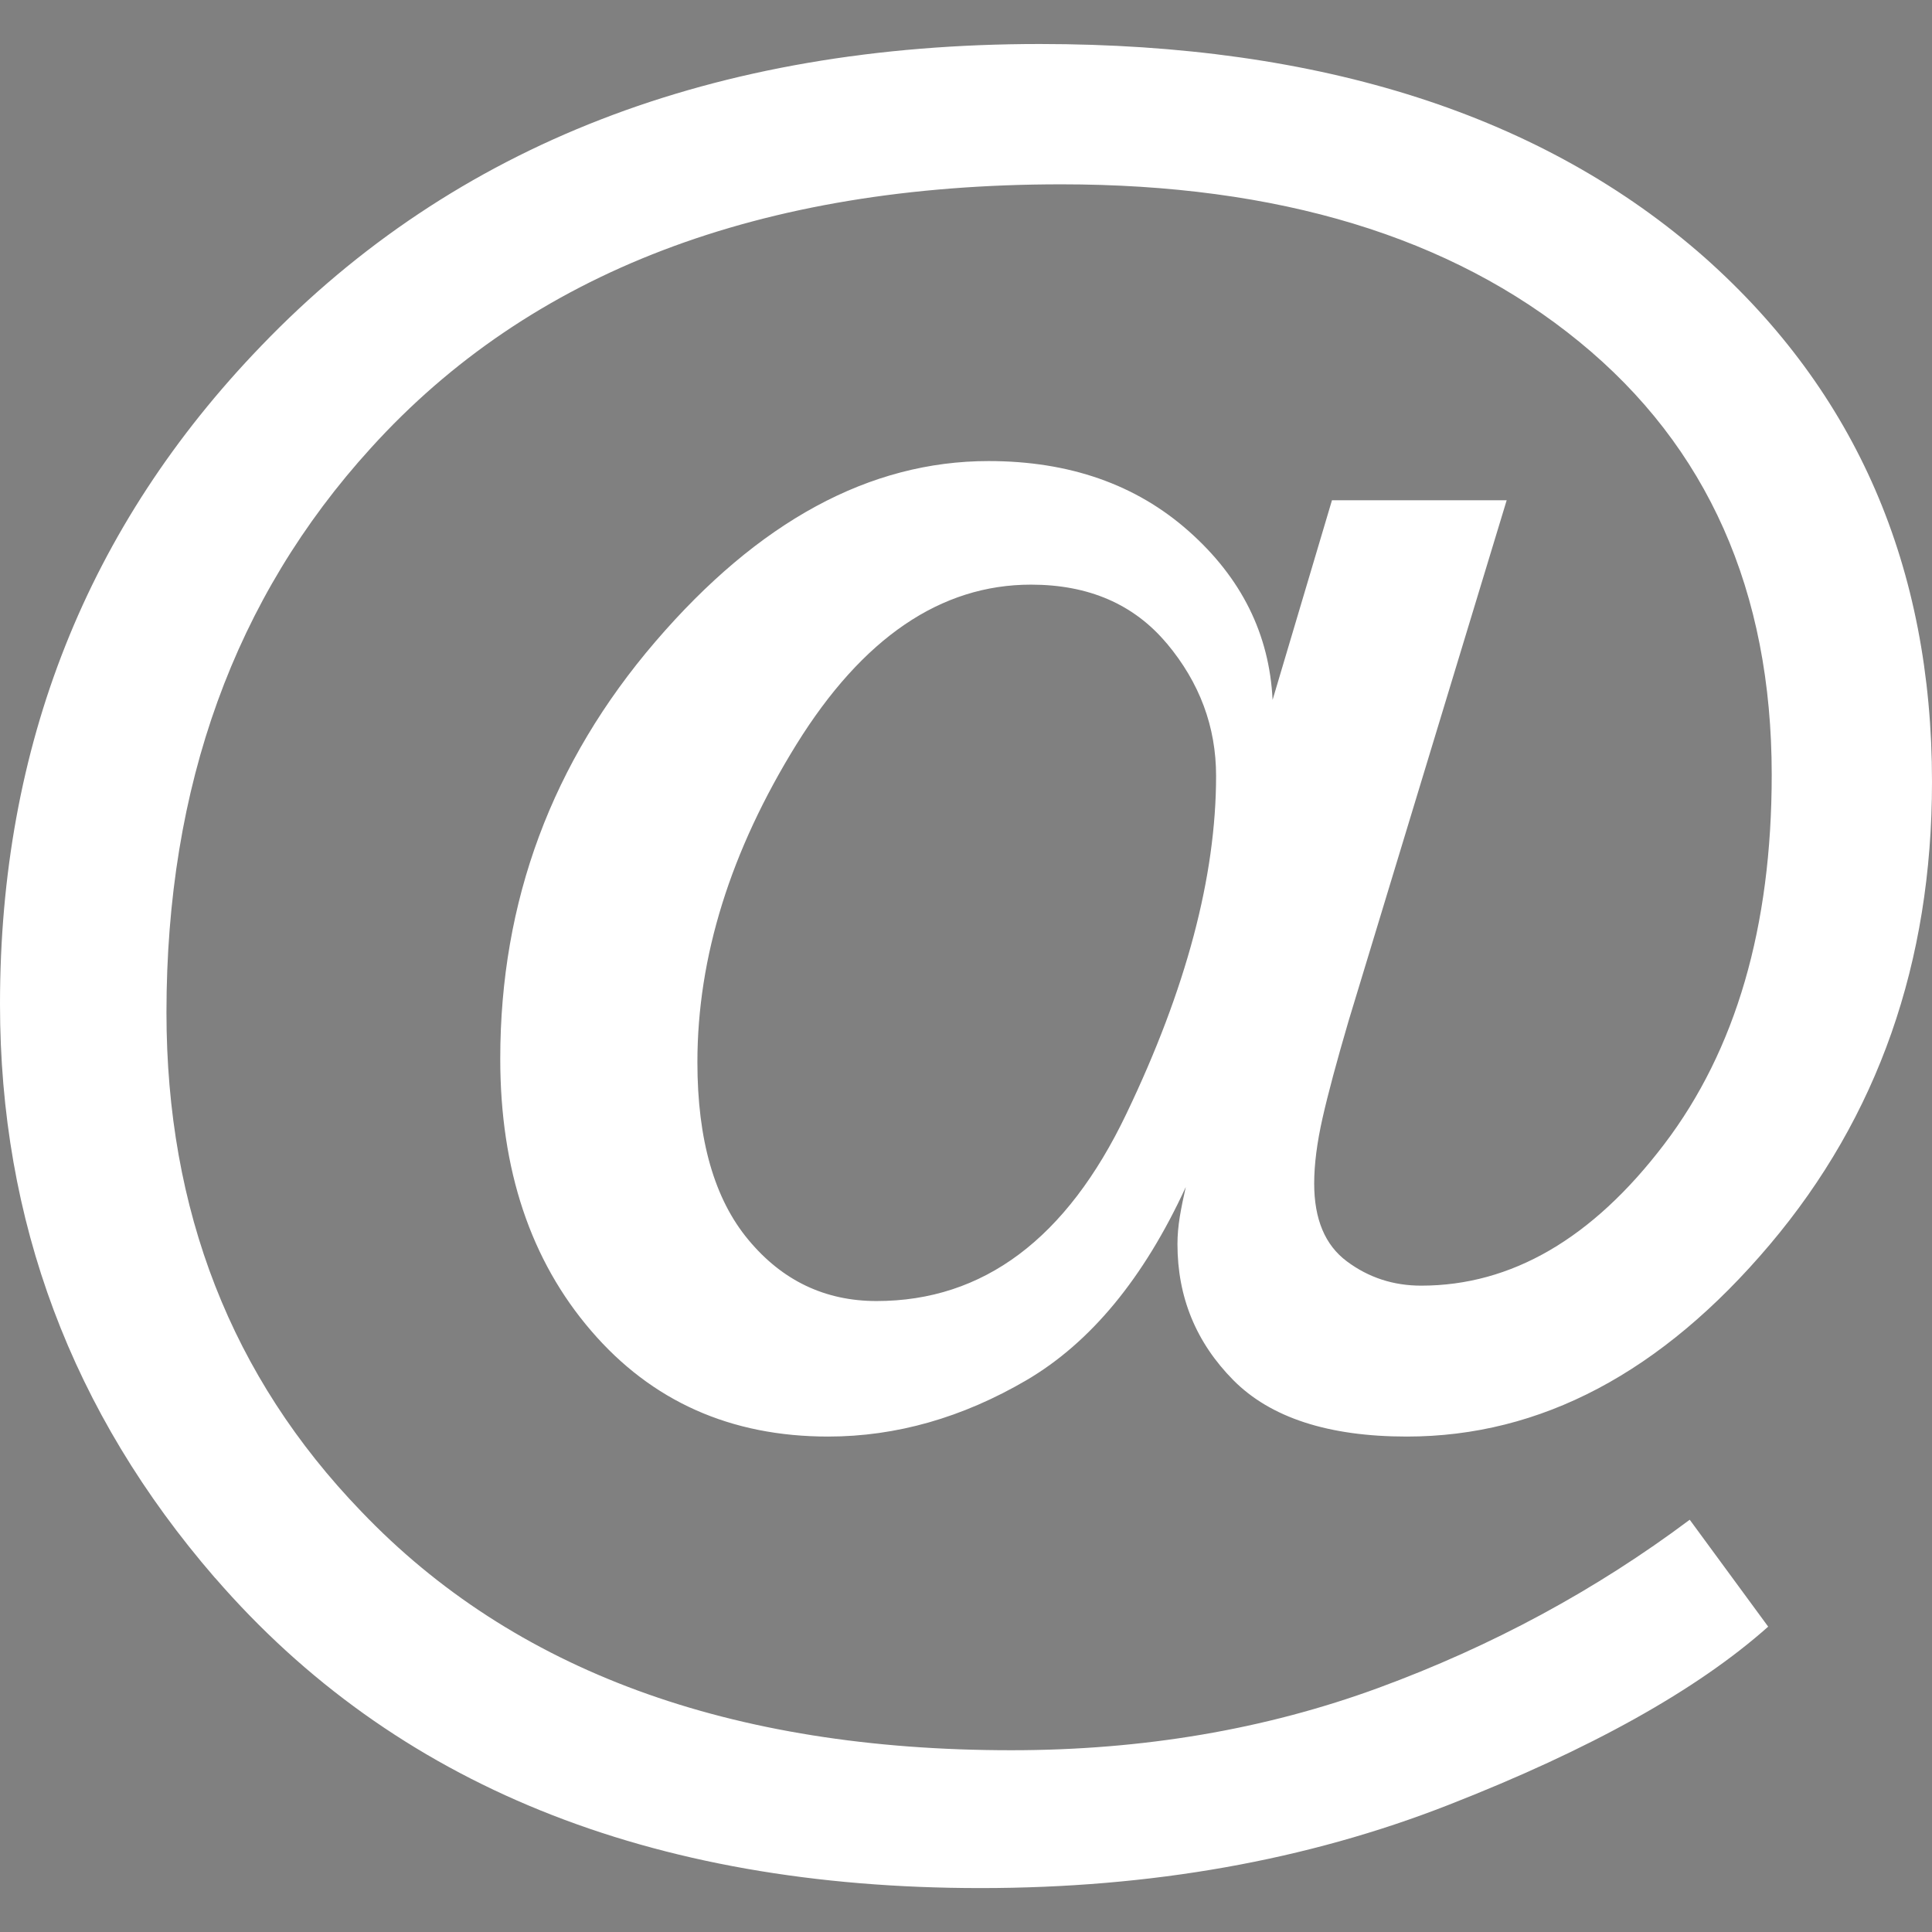
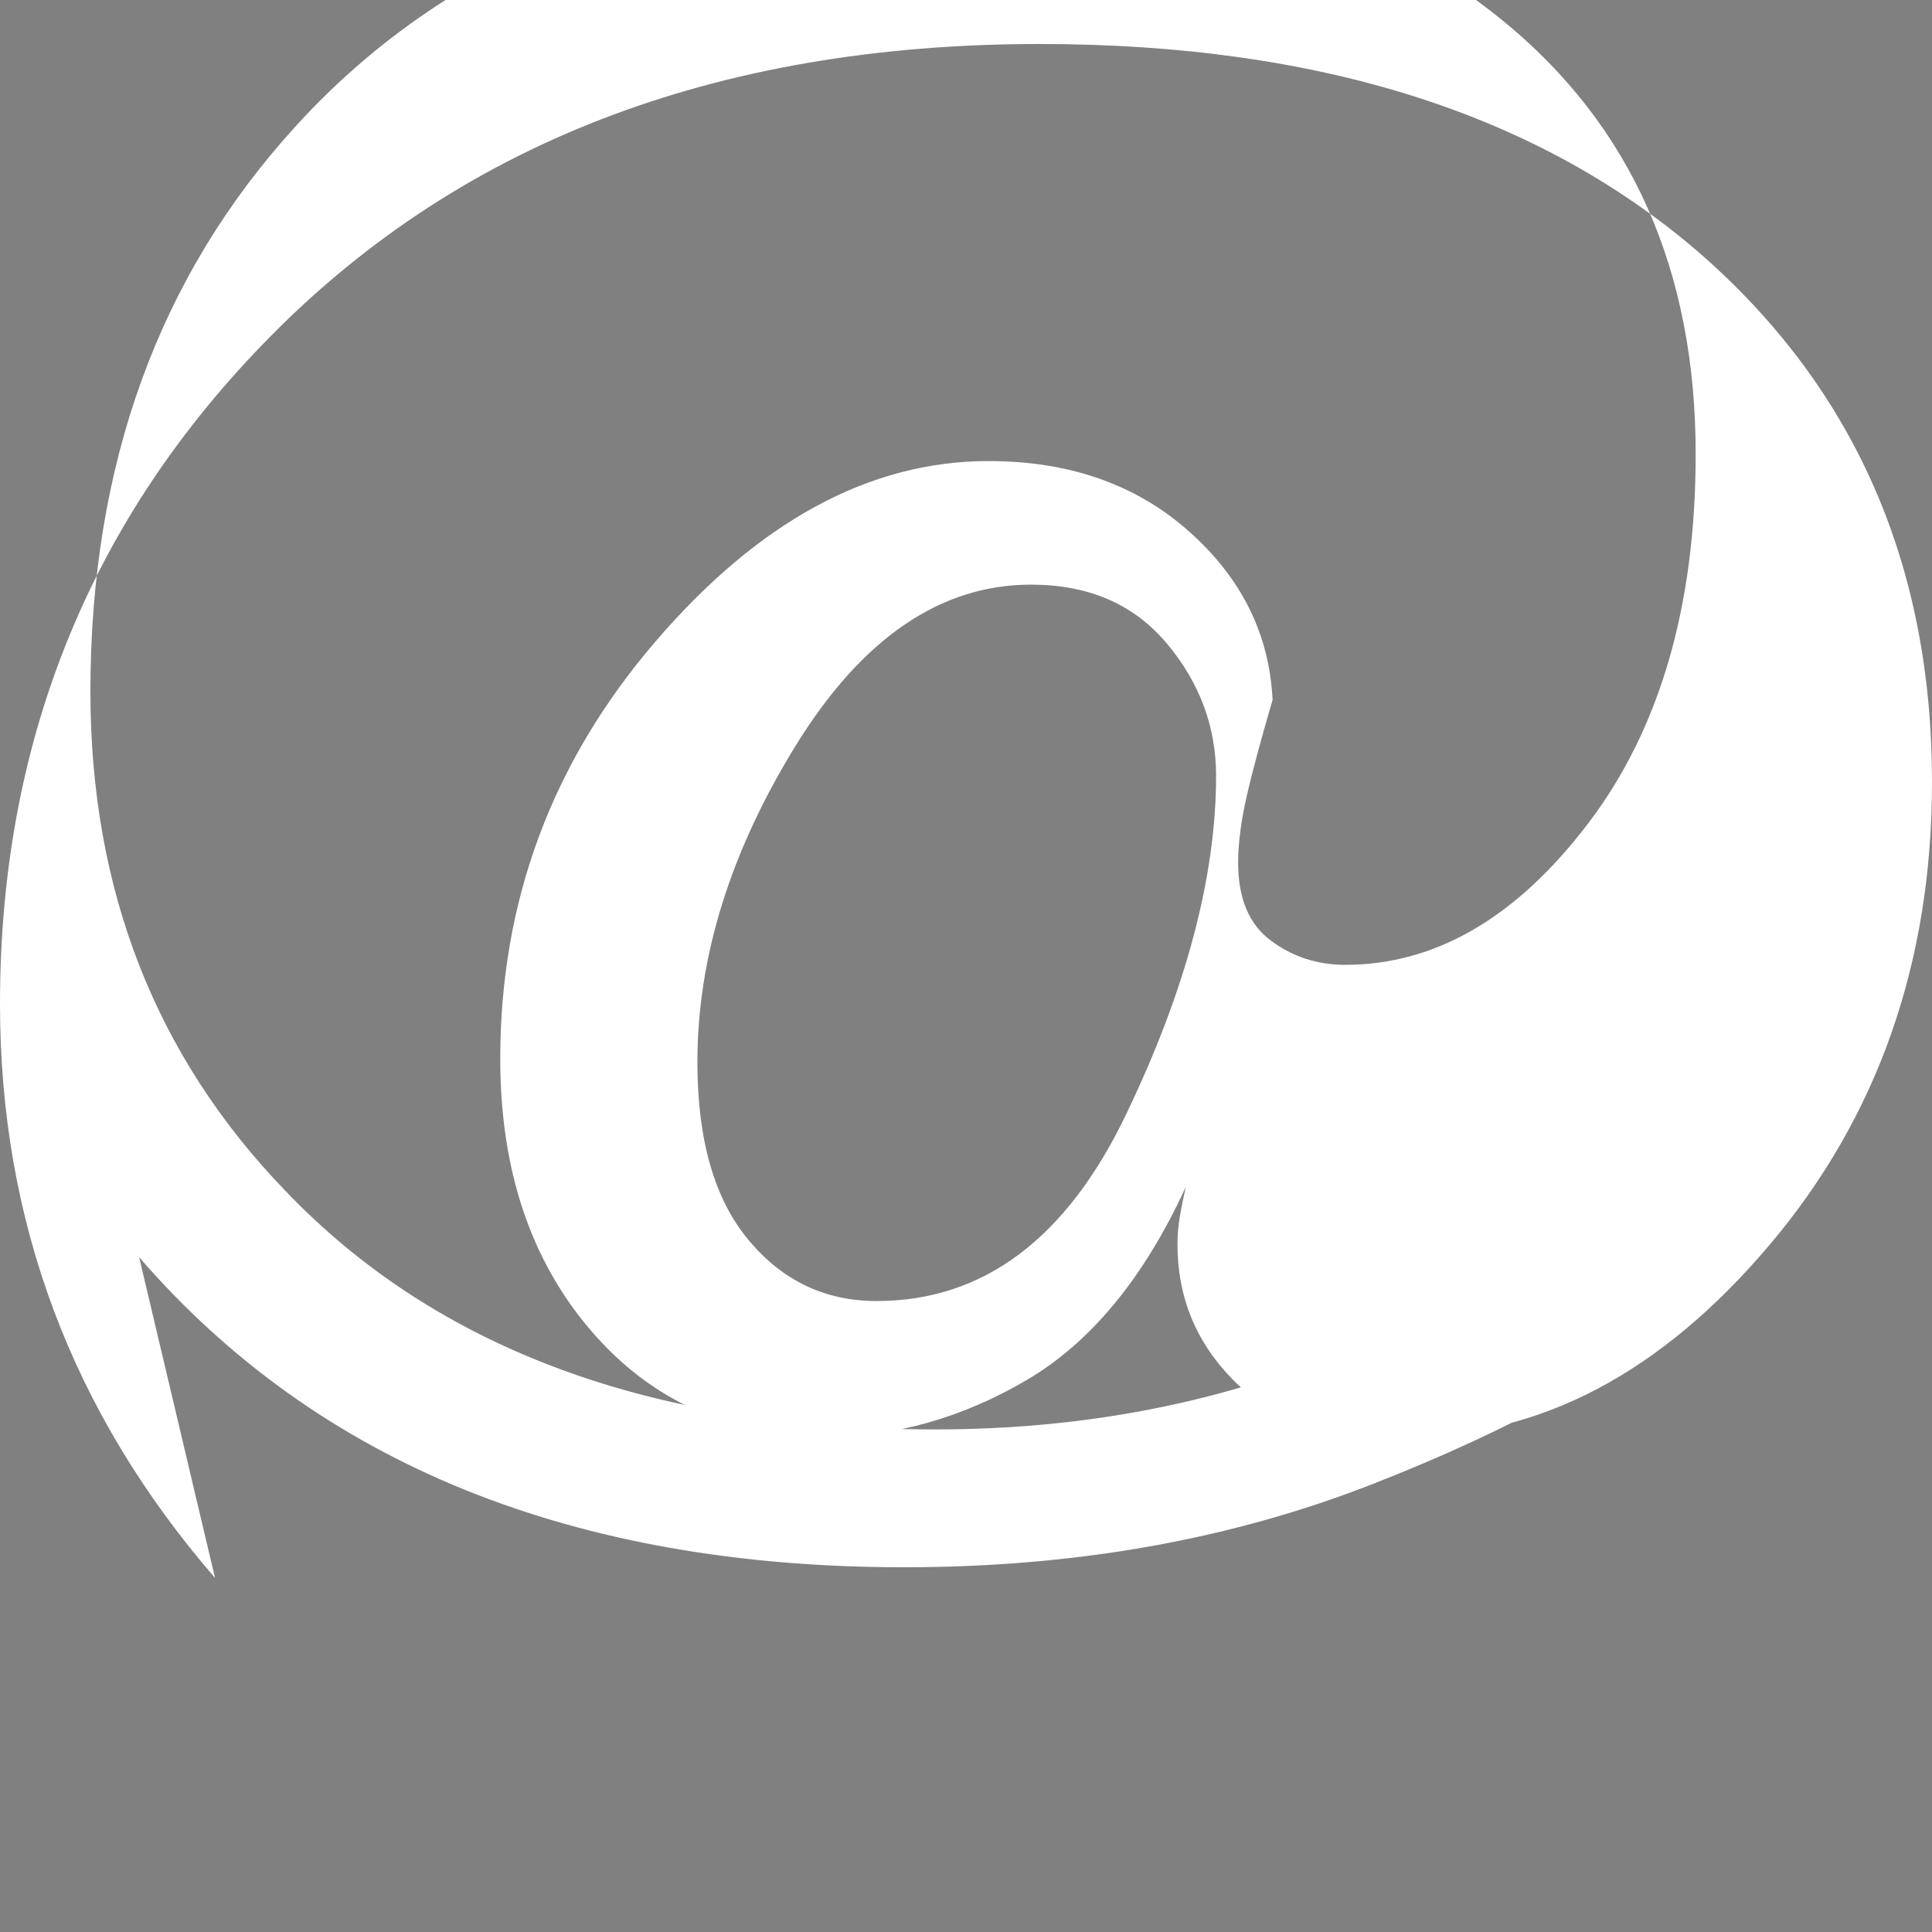
<svg xmlns="http://www.w3.org/2000/svg" xmlns:ns1="http://www.inkscape.org/namespaces/inkscape" xmlns:ns2="http://sodipodi.sourceforge.net/DTD/sodipodi-0.dtd" width="6.803mm" height="6.803mm" viewBox="0 0 24.107 24.107" id="svg3764" version="1.1" ns1:version="0.91 r13725" ns2:docname="fi-contacto.svg">
  <rect x="0" y="0" width="24.107" height="24.107" fill="#808080" stroke="none" />
  <defs id="defs3766" />
  <ns2:namedview id="base" pagecolor="#ffffff" bordercolor="#666666" borderopacity="1.0" ns1:pageopacity="0.0" ns1:pageshadow="2" ns1:zoom="6.1694962" ns1:cx="0.73314275" ns1:cy="19.68336" ns1:document-units="px" ns1:current-layer="layer1" showgrid="false" fit-margin-top="0" fit-margin-left="0" fit-margin-right="0" fit-margin-bottom="0" />
  <g ns1:label="Capa 1" ns1:groupmode="layer" id="layer1" transform="translate(-167.947,-203.166)">
    <g transform="matrix(0.804,0,0,0.804,191.349,-628.471)" id="layer1-37-4" ns1:label="Capa 1" style="display:inline;fill:#333333;fill-opacity:1">
      <path id="rect3289-9" transform="translate(0,1004.362)" d="M 24,9 21.172,11.828 9,24 11.828,26.828 24,14.656 36.172,26.828 39,24 l -4,-4 2,0 0,-11 -4,0 0,9 -9,-9 z m -13,19 0,11 4,0 22,0 0,-4 0,-7 -4,0 0,7 -18,0 0,-7 -4,0 z" style="fill:#333333;fill-opacity:1;fill-rule:evenodd;stroke:none" ns1:connector-curvature="0" />
    </g>
    <path id="path3804" d="m 152.284,175.661 -4.127,0 -2.003,-3.616 -3.272,0 -3.272,0 -2.003,3.616 -4.127,0 c -1.464,0 -2.652,1.484 -2.652,3.315 l 0,13.862 c 0,1.831 1.187,3.315 2.652,3.315 l 18.803,0 c 1.464,0 2.652,-1.484 2.652,-3.315 l 0,-13.862 c 0,-1.831 -1.187,-3.315 -2.652,-3.315 z m -10.848,3.616 -0.964,0 0,-2.411 0.964,0 0,2.411 z m 1.929,0 -0.964,0 0,-2.411 0.964,0 0,2.411 z m 1.929,0 -0.964,0 0,-2.411 0.964,0 0,2.411 z m -5.926,-3.616 1.001,-1.808 2.514,0 2.514,0 1.001,1.808 -7.031,0 z" ns1:connector-curvature="0" style="fill:#ffffff" />
-     <path id="path3840" d="m 166.385,170.91 c -3.915,0 -7.089,3.026 -7.089,6.758 0,3.732 7.089,17.349 7.089,17.349 0,0 7.089,-13.616 7.089,-17.349 0,-3.732 -3.174,-6.758 -7.089,-6.758 z m 0,9.758 c -1.738,0 -3.146,-1.343 -3.146,-2.999 0,-1.657 1.409,-2.999 3.146,-2.999 1.738,0 3.146,1.343 3.146,2.999 2.5e-4,1.656 -1.409,2.999 -3.146,2.999 z" ns1:connector-curvature="0" style="fill:#ffffff" />
-     <path id="path3894" d="m 170.63,222.855 c -1.789,-2.066 -2.683,-4.453 -2.683,-7.161 0,-3.223 1.087,-5.96 3.261,-8.214 2.412,-2.51 5.649,-3.765 9.712,-3.765 3.518,0 6.286,0.889 8.302,2.668 1.888,1.68 2.832,3.859 2.832,6.539 0,2.253 -0.675,4.178 -2.024,5.774 -1.349,1.596 -2.858,2.395 -4.529,2.395 -0.979,0 -1.701,-0.236 -2.165,-0.704 -0.465,-0.47 -0.697,-1.036 -0.697,-1.698 0,-0.108 0.01,-0.222 0.029,-0.34 0.02,-0.12 0.045,-0.243 0.075,-0.372 -0.524,1.138 -1.187,1.94 -1.987,2.41 -0.8,0.468 -1.626,0.704 -2.476,0.704 -1.215,0 -2.202,-0.44 -2.957,-1.32 -0.756,-0.879 -1.134,-2.011 -1.134,-3.394 0,-1.967 0.645,-3.701 1.935,-5.204 1.289,-1.503 2.675,-2.254 4.158,-2.254 1.008,0 1.841,0.292 2.498,0.875 0.658,0.583 1.006,1.285 1.046,2.105 l 0.741,-2.491 2.18,0 -1.972,6.494 c -0.148,0.505 -0.257,0.91 -0.326,1.216 -0.069,0.306 -0.104,0.578 -0.104,0.816 0,0.444 0.135,0.768 0.408,0.971 0.272,0.203 0.581,0.303 0.927,0.303 1.126,0 2.137,-0.587 3.032,-1.764 0.895,-1.176 1.342,-2.713 1.342,-4.61 0,-2.293 -0.8,-4.095 -2.402,-5.404 -1.601,-1.31 -3.755,-1.964 -6.464,-1.964 -3.756,0 -6.627,1.097 -8.614,3.291 -1.7,1.868 -2.55,4.215 -2.55,7.042 0,2.471 0.81,4.547 2.431,6.227 1.898,1.987 4.601,2.979 8.11,2.979 1.641,0 3.168,-0.259 4.582,-0.778 1.413,-0.519 2.708,-1.218 3.884,-2.098 l 0.979,1.334 c -0.889,0.791 -2.219,1.532 -3.988,2.224 -1.769,0.693 -3.716,1.038 -5.842,1.038 -4.131,0 -7.314,-1.29 -9.548,-3.869 z m 11.875,-11.661 c -0.41,-0.489 -0.974,-0.733 -1.694,-0.733 -1.125,0 -2.101,0.664 -2.926,1.993 -0.823,1.33 -1.236,2.652 -1.236,3.966 0,0.969 0.212,1.708 0.637,2.217 0.423,0.509 0.956,0.763 1.599,0.763 1.332,0 2.372,-0.778 3.116,-2.335 0.747,-1.557 1.12,-2.963 1.12,-4.218 0,-0.613 -0.205,-1.163 -0.615,-1.653 z" ns1:connector-curvature="0" style="fill:#ffffff" />
+     <path id="path3894" d="m 170.63,222.855 c -1.789,-2.066 -2.683,-4.453 -2.683,-7.161 0,-3.223 1.087,-5.96 3.261,-8.214 2.412,-2.51 5.649,-3.765 9.712,-3.765 3.518,0 6.286,0.889 8.302,2.668 1.888,1.68 2.832,3.859 2.832,6.539 0,2.253 -0.675,4.178 -2.024,5.774 -1.349,1.596 -2.858,2.395 -4.529,2.395 -0.979,0 -1.701,-0.236 -2.165,-0.704 -0.465,-0.47 -0.697,-1.036 -0.697,-1.698 0,-0.108 0.01,-0.222 0.029,-0.34 0.02,-0.12 0.045,-0.243 0.075,-0.372 -0.524,1.138 -1.187,1.94 -1.987,2.41 -0.8,0.468 -1.626,0.704 -2.476,0.704 -1.215,0 -2.202,-0.44 -2.957,-1.32 -0.756,-0.879 -1.134,-2.011 -1.134,-3.394 0,-1.967 0.645,-3.701 1.935,-5.204 1.289,-1.503 2.675,-2.254 4.158,-2.254 1.008,0 1.841,0.292 2.498,0.875 0.658,0.583 1.006,1.285 1.046,2.105 c -0.148,0.505 -0.257,0.91 -0.326,1.216 -0.069,0.306 -0.104,0.578 -0.104,0.816 0,0.444 0.135,0.768 0.408,0.971 0.272,0.203 0.581,0.303 0.927,0.303 1.126,0 2.137,-0.587 3.032,-1.764 0.895,-1.176 1.342,-2.713 1.342,-4.61 0,-2.293 -0.8,-4.095 -2.402,-5.404 -1.601,-1.31 -3.755,-1.964 -6.464,-1.964 -3.756,0 -6.627,1.097 -8.614,3.291 -1.7,1.868 -2.55,4.215 -2.55,7.042 0,2.471 0.81,4.547 2.431,6.227 1.898,1.987 4.601,2.979 8.11,2.979 1.641,0 3.168,-0.259 4.582,-0.778 1.413,-0.519 2.708,-1.218 3.884,-2.098 l 0.979,1.334 c -0.889,0.791 -2.219,1.532 -3.988,2.224 -1.769,0.693 -3.716,1.038 -5.842,1.038 -4.131,0 -7.314,-1.29 -9.548,-3.869 z m 11.875,-11.661 c -0.41,-0.489 -0.974,-0.733 -1.694,-0.733 -1.125,0 -2.101,0.664 -2.926,1.993 -0.823,1.33 -1.236,2.652 -1.236,3.966 0,0.969 0.212,1.708 0.637,2.217 0.423,0.509 0.956,0.763 1.599,0.763 1.332,0 2.372,-0.778 3.116,-2.335 0.747,-1.557 1.12,-2.963 1.12,-4.218 0,-0.613 -0.205,-1.163 -0.615,-1.653 z" ns1:connector-curvature="0" style="fill:#ffffff" />
  </g>
</svg>